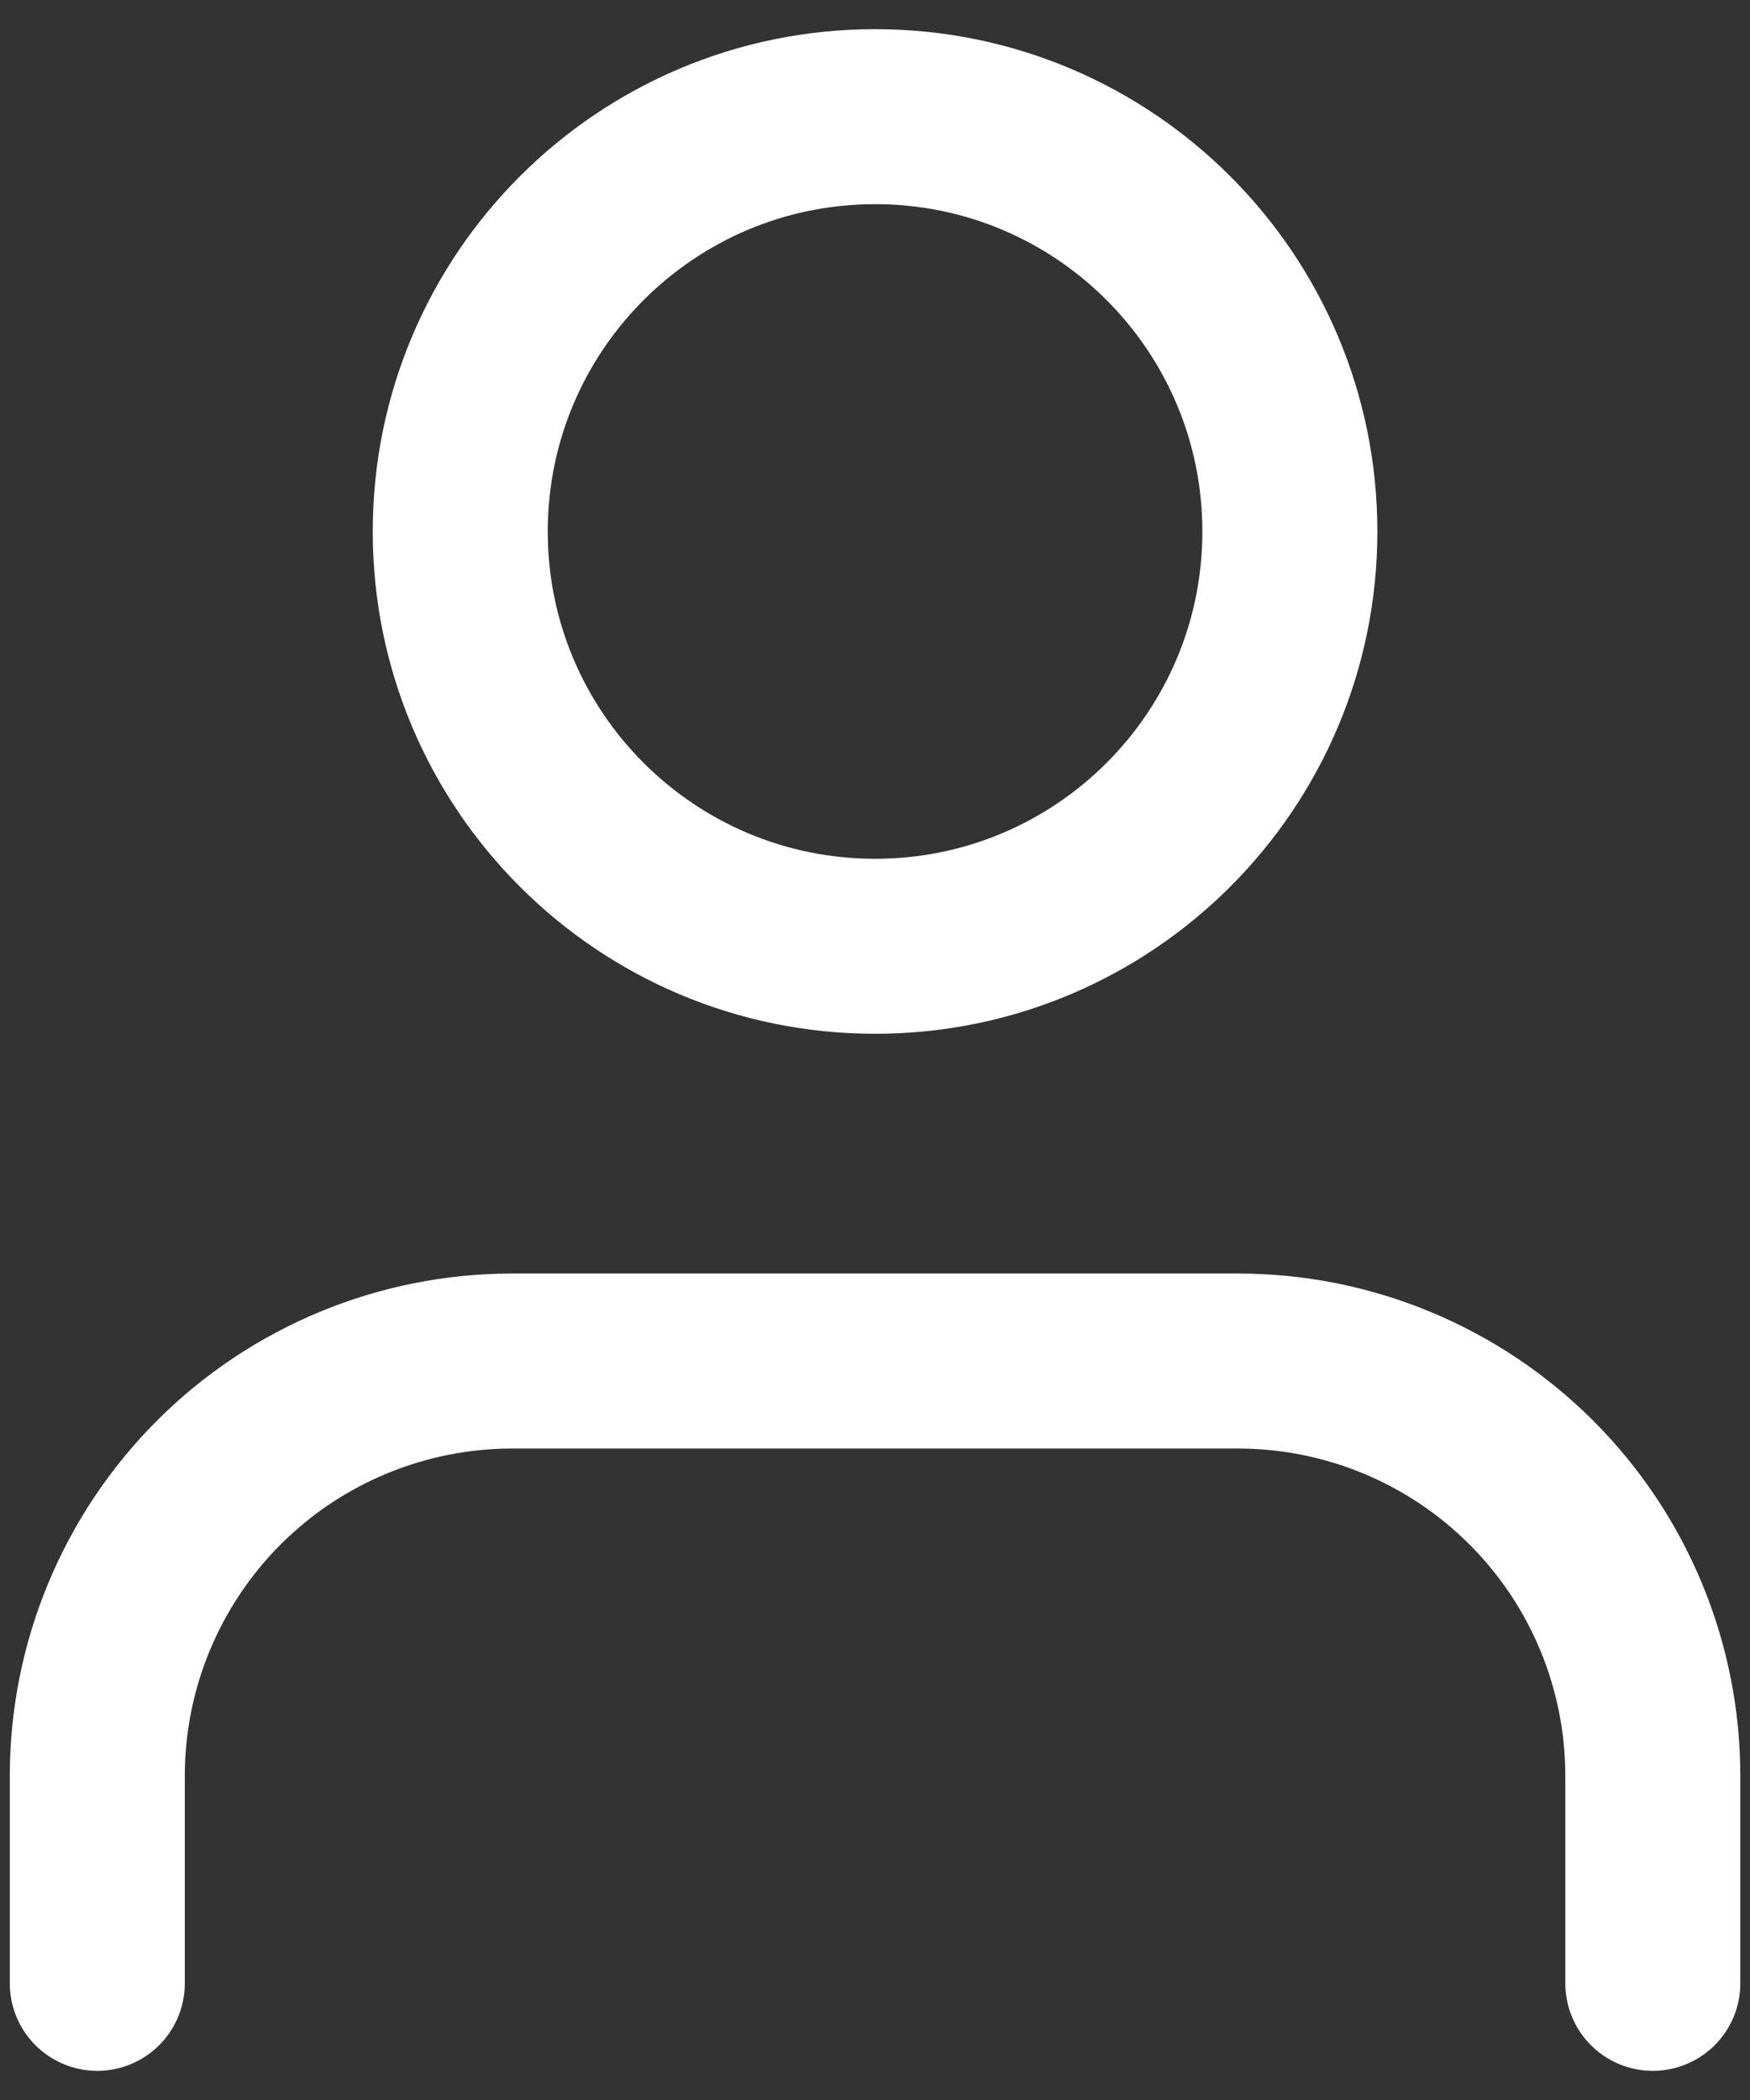
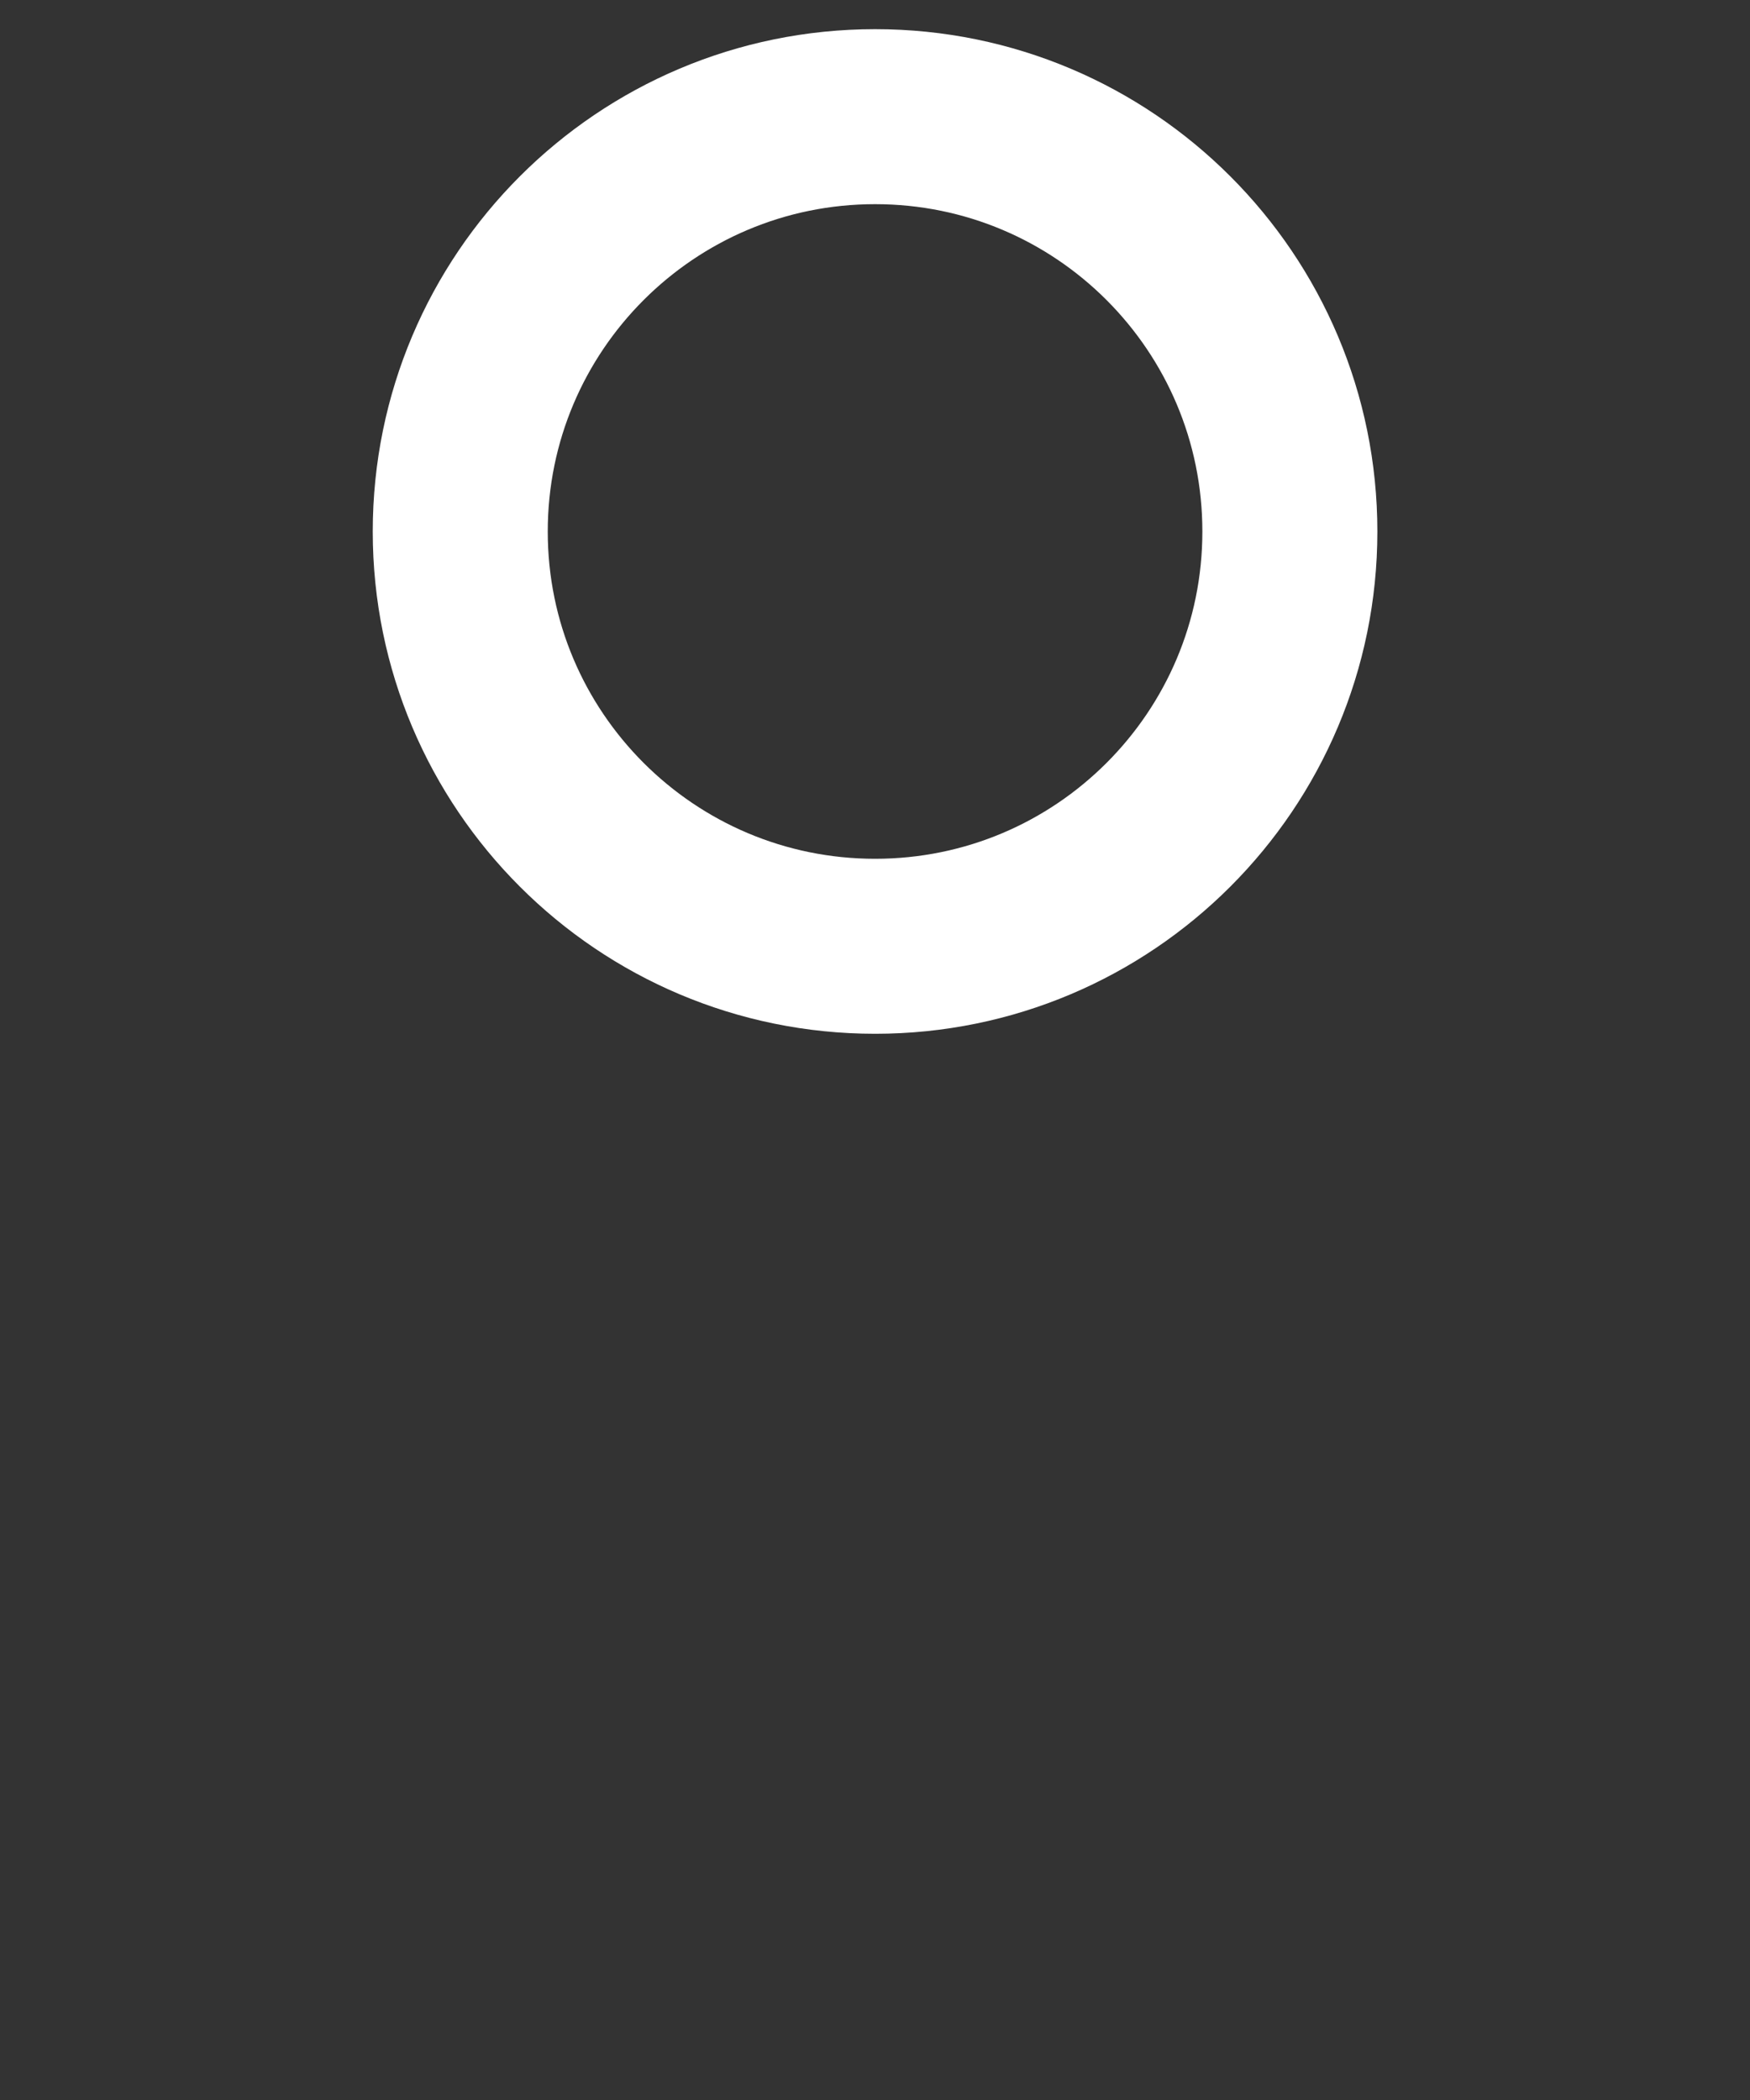
<svg xmlns="http://www.w3.org/2000/svg" width="15" height="18" viewBox="0 0 15 18" fill="none">
  <rect x="0" y="0" width="15" height="18" fill="#333333" stroke="none" />
-   <path d="M14.167 17V15.222C14.167 14.279 13.793 13.375 13.126 12.708C12.459 12.041 11.555 11.666 10.612 11.666H4.39C3.447 11.666 2.542 12.041 1.875 12.708C1.209 13.375 0.834 14.279 0.834 15.222V17" stroke="white" stroke-width="1.5" stroke-linecap="round" stroke-linejoin="round" />
  <path d="M7.501 8.111C9.465 8.111 11.056 6.519 11.056 4.556C11.056 2.592 9.465 1 7.501 1C5.537 1 3.945 2.592 3.945 4.556C3.945 6.519 5.537 8.111 7.501 8.111Z" stroke="white" stroke-width="1.5" stroke-linecap="round" stroke-linejoin="round" />
</svg>